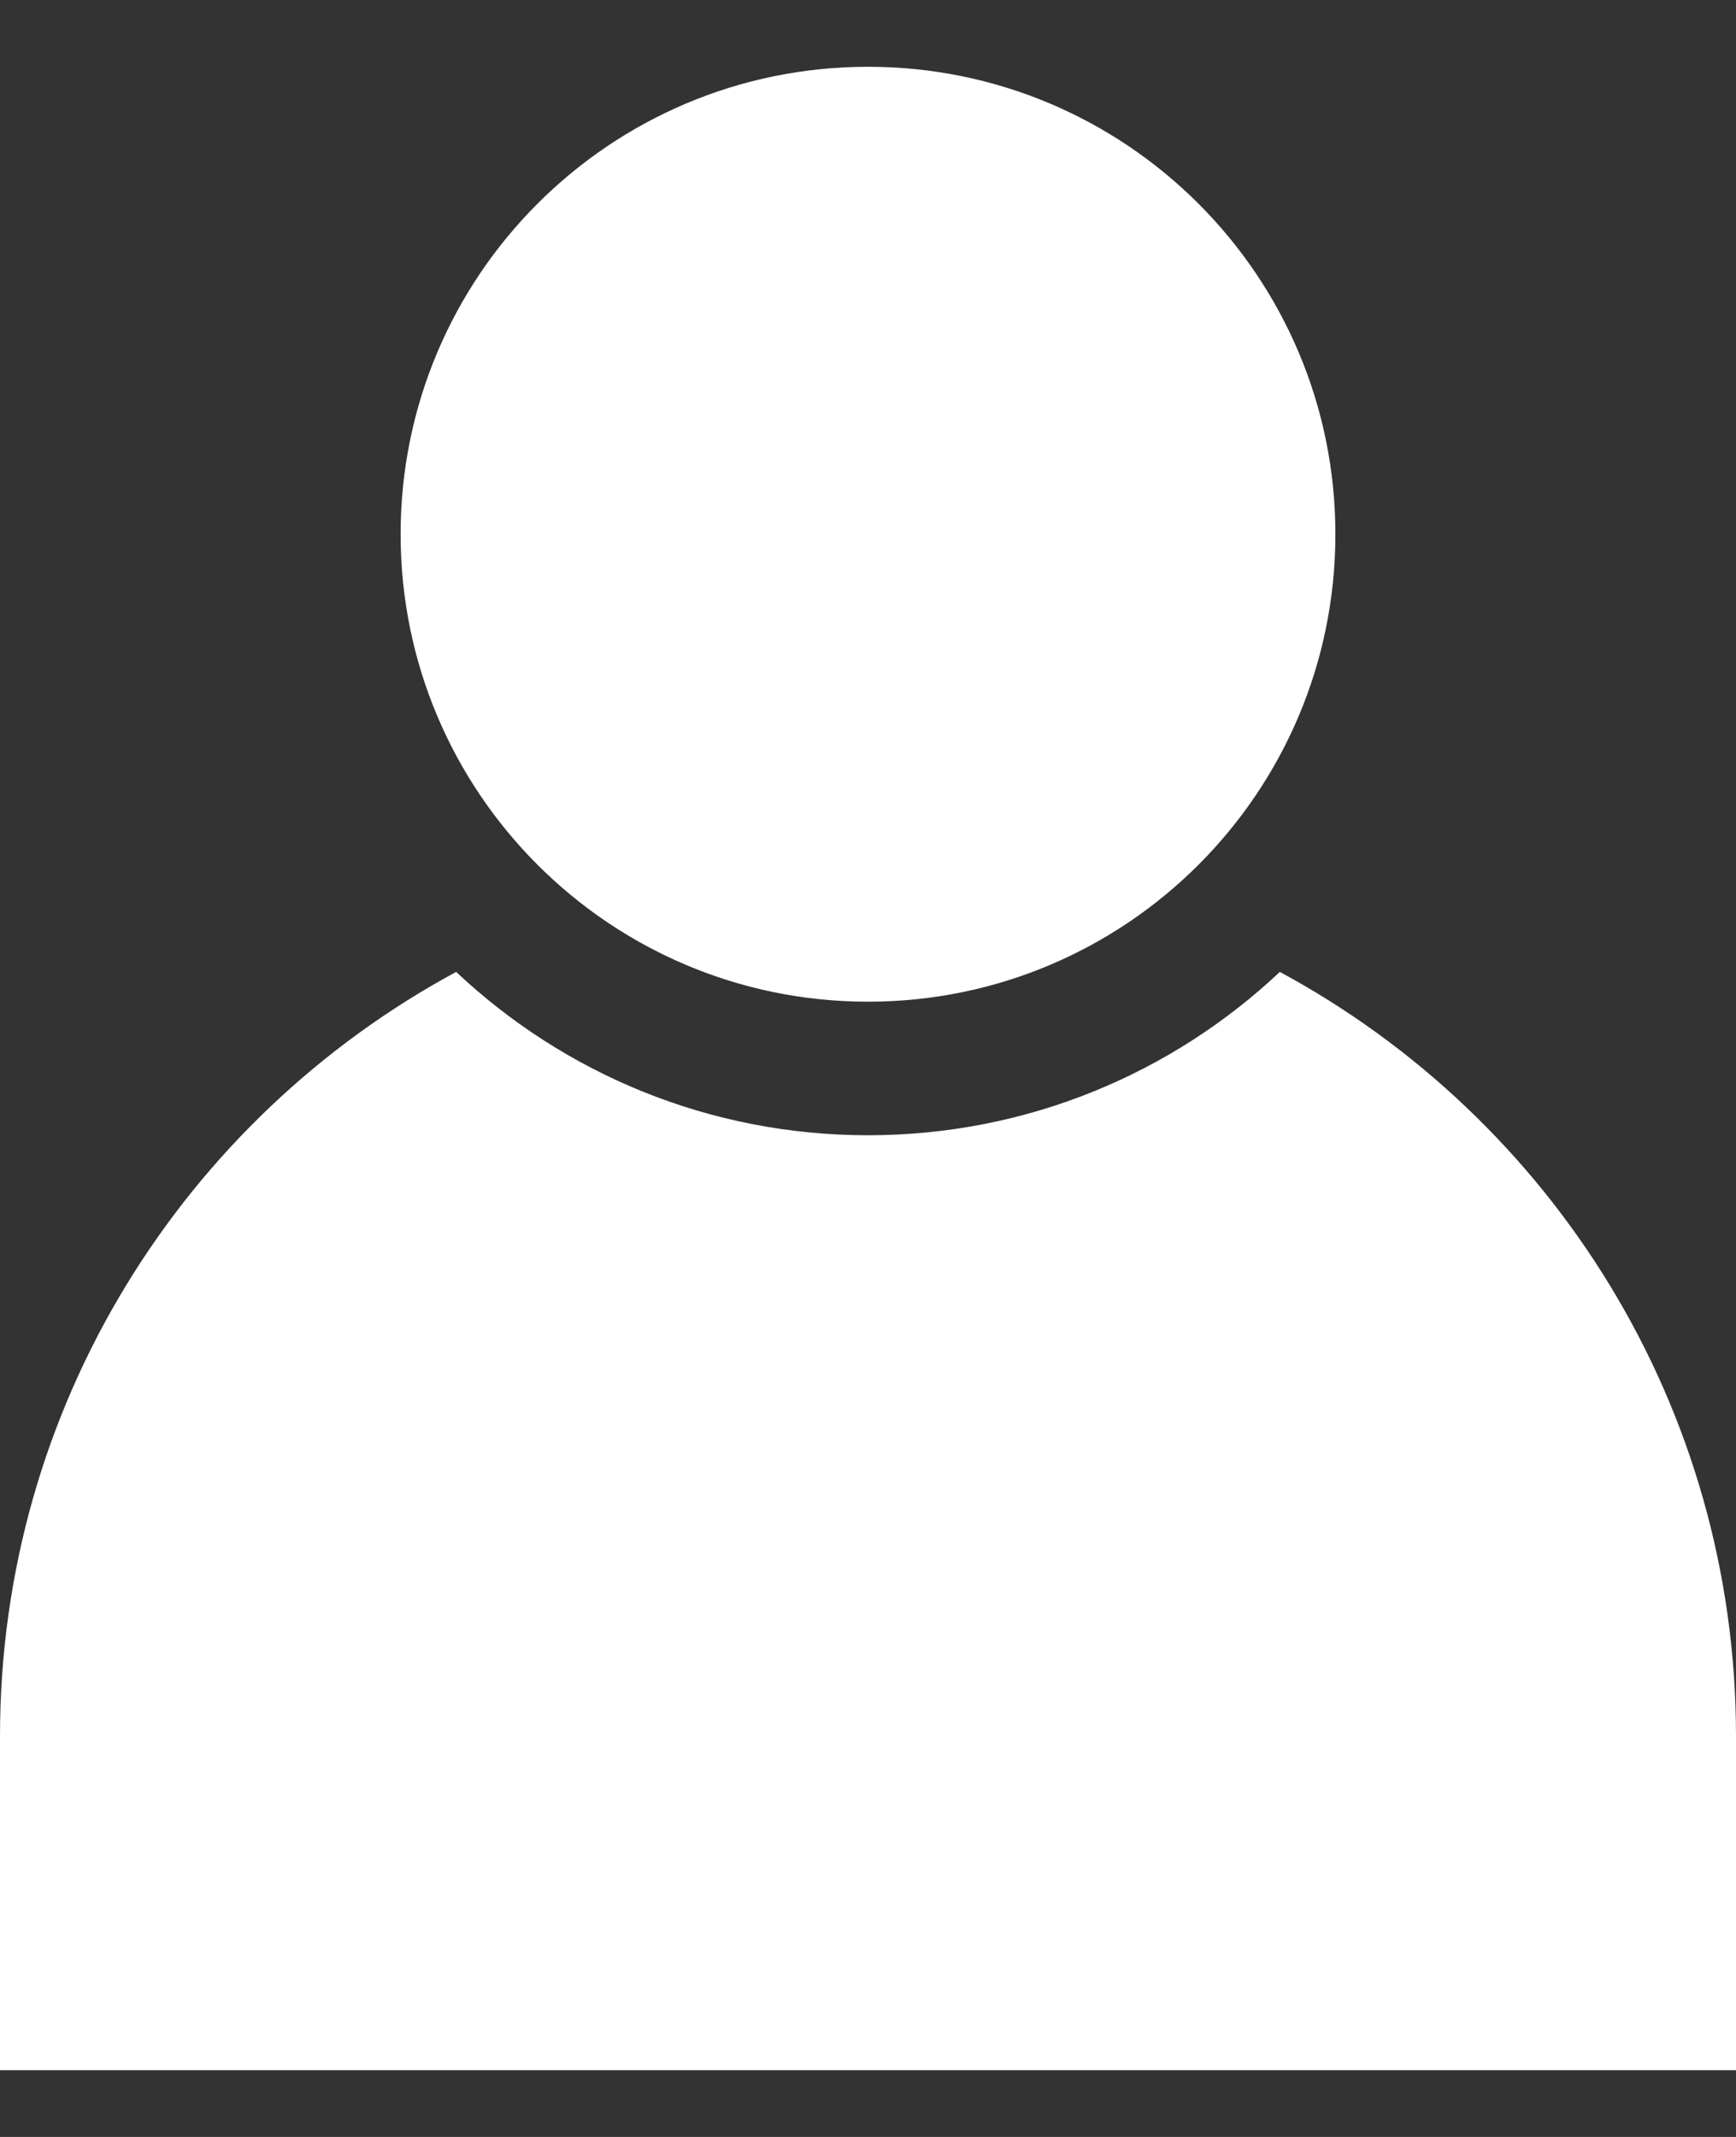
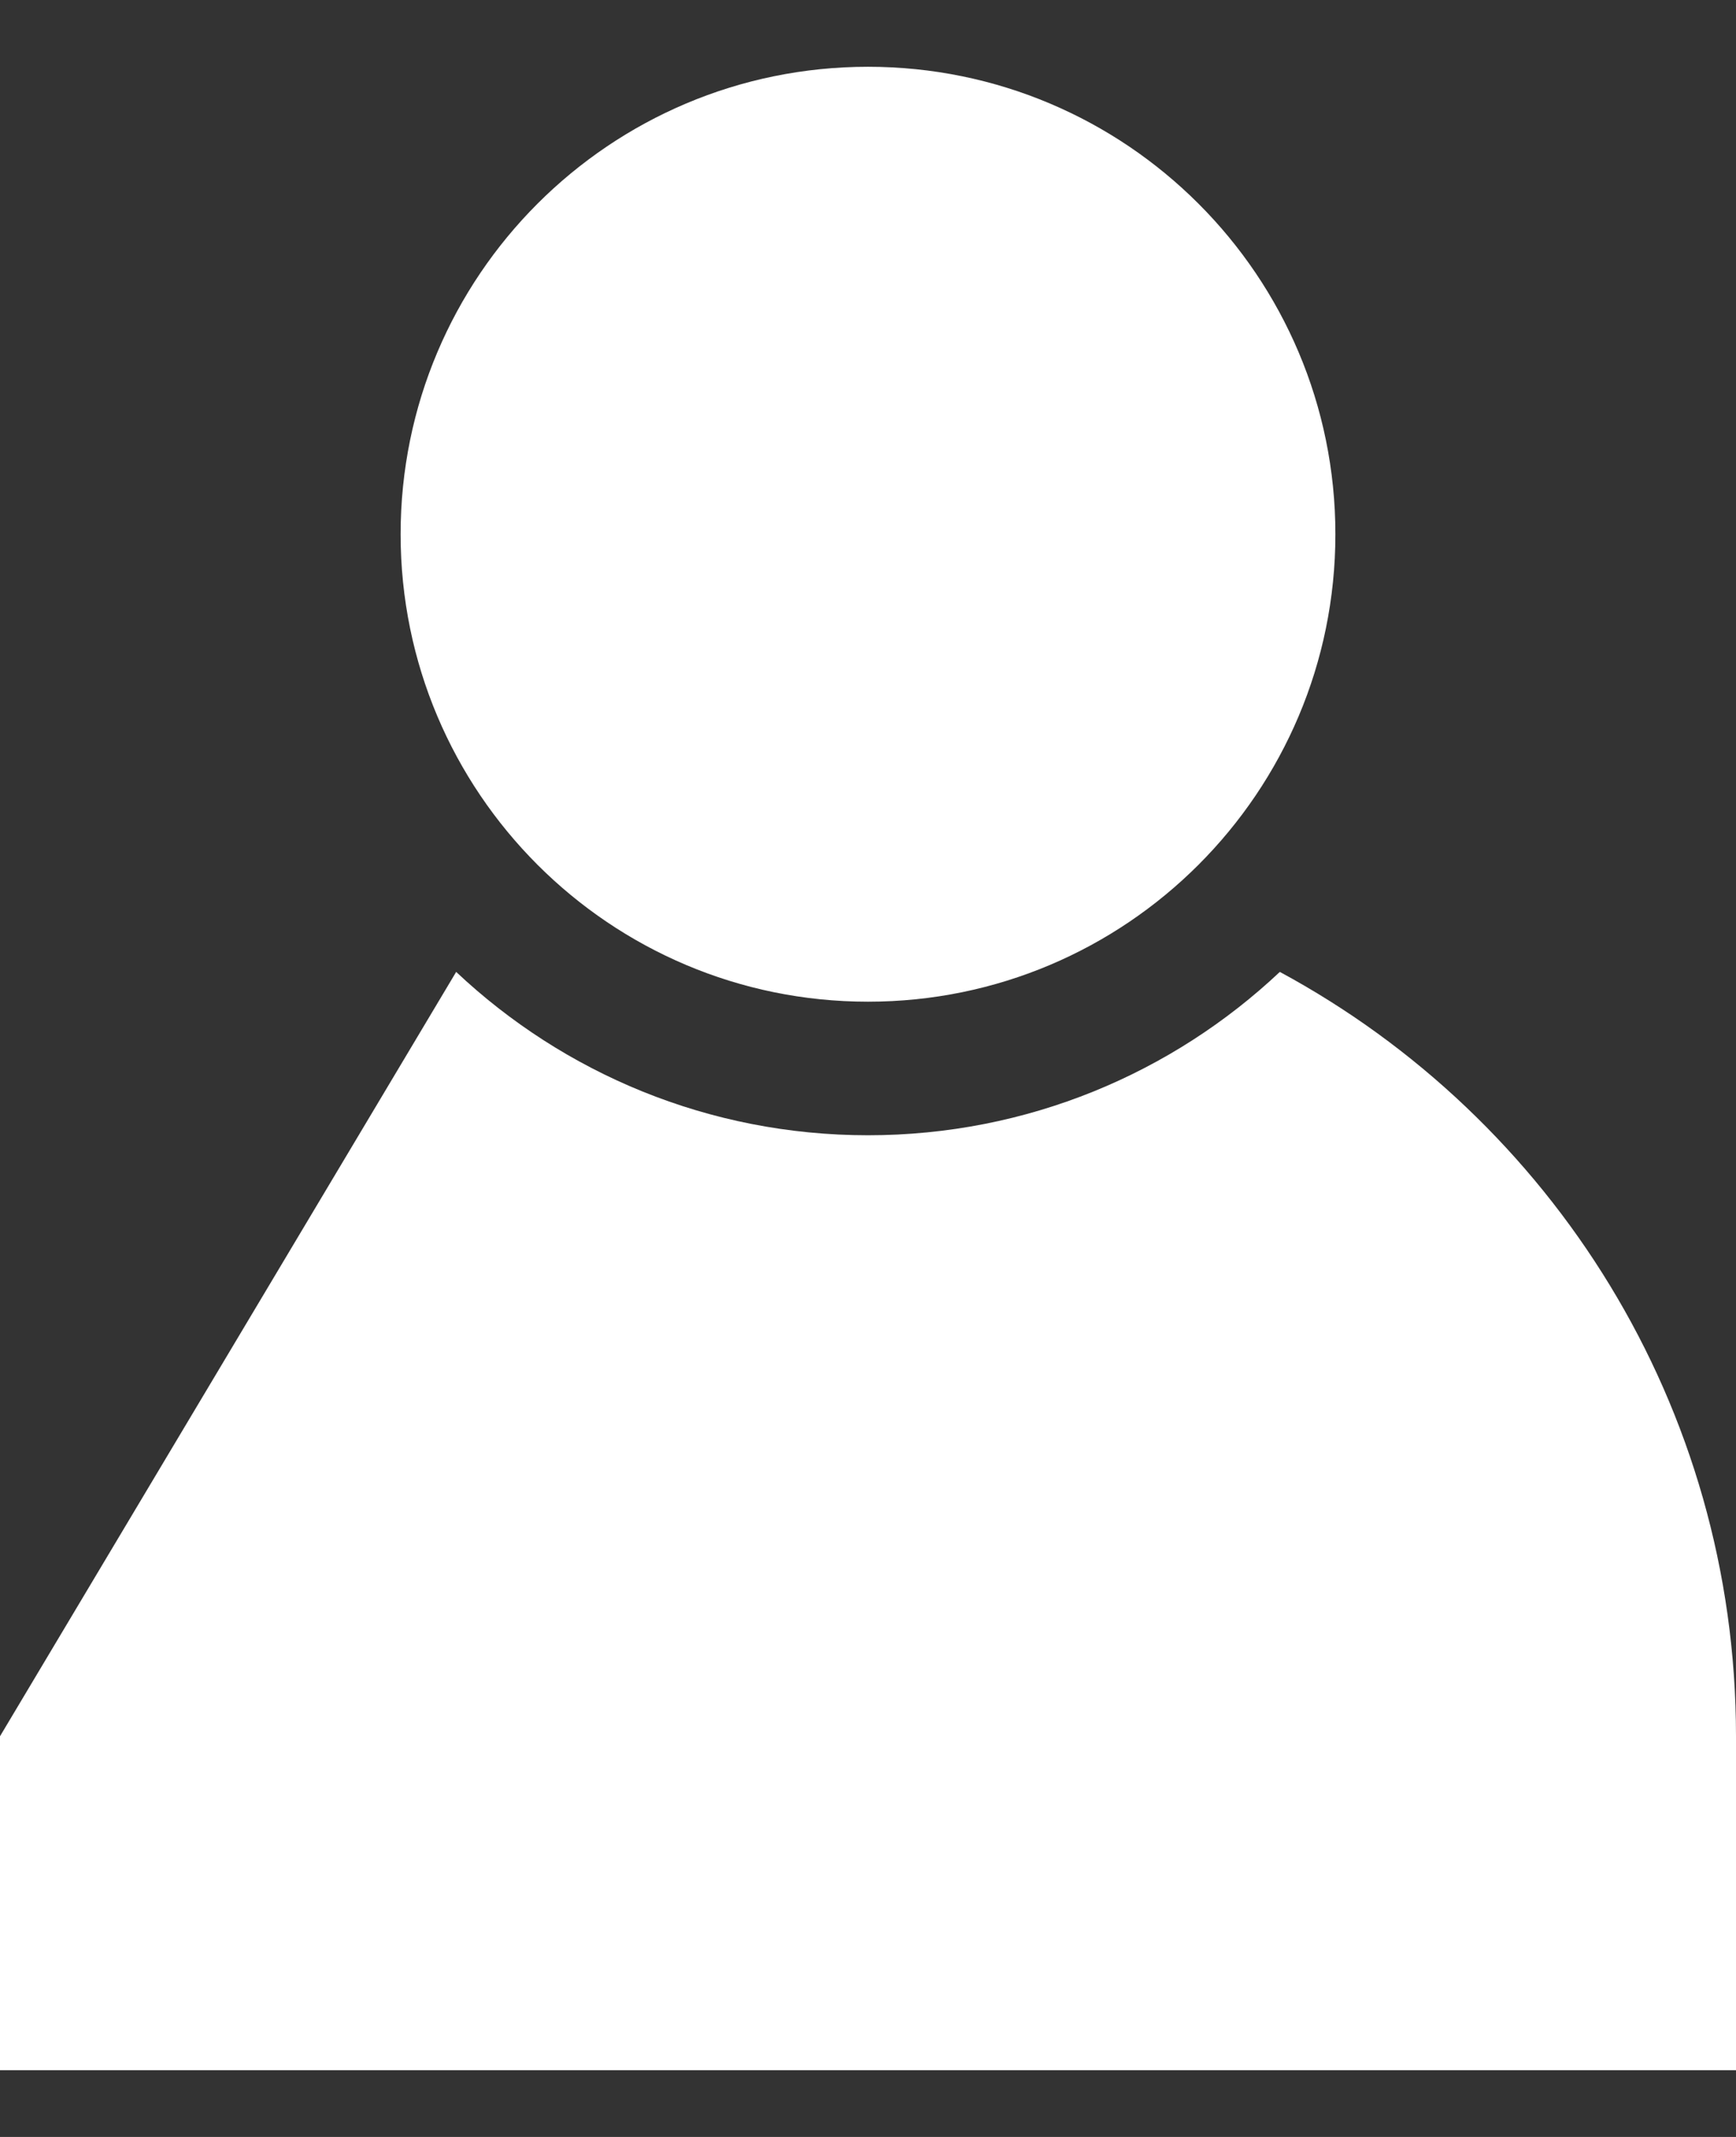
<svg xmlns="http://www.w3.org/2000/svg" width="13px" height="16px" viewBox="0 0 13 16" version="1.1">
  <rect x="0" y="0" width="13" height="16" fill="#333333" stroke="none" />
  <title>icon-adult</title>
  <g id="Page-1" stroke="none" stroke-width="1" fill="none" fill-rule="evenodd">
    <g id="08-alloggi" transform="translate(-486, -456)" fill="#FFFFFF" fill-rule="nonzero">
      <g id="Group-12" transform="translate(376, 446)">
        <g id="icon-adult" transform="translate(110, 10.5)">
-           <path d="M3.416,6.777 C4.221,7.535 5.306,8 6.5,8 C7.694,8 8.779,7.535 9.584,6.777 C11.618,7.875 13,10.026 13,12.5 L13,15 L0,15 L0,12.5 C0,10.026 1.382,7.875 3.416,6.777 Z M6.5,0 C8.433,0 10,1.567 10,3.5 C10,5.433 8.433,7 6.5,7 C4.567,7 3,5.433 3,3.5 C3,1.567 4.567,0 6.5,0 Z" id="Combined-Shape" />
+           <path d="M3.416,6.777 C4.221,7.535 5.306,8 6.5,8 C7.694,8 8.779,7.535 9.584,6.777 C11.618,7.875 13,10.026 13,12.5 L13,15 L0,15 L0,12.5 Z M6.5,0 C8.433,0 10,1.567 10,3.5 C10,5.433 8.433,7 6.5,7 C4.567,7 3,5.433 3,3.5 C3,1.567 4.567,0 6.5,0 Z" id="Combined-Shape" />
        </g>
      </g>
    </g>
  </g>
</svg>